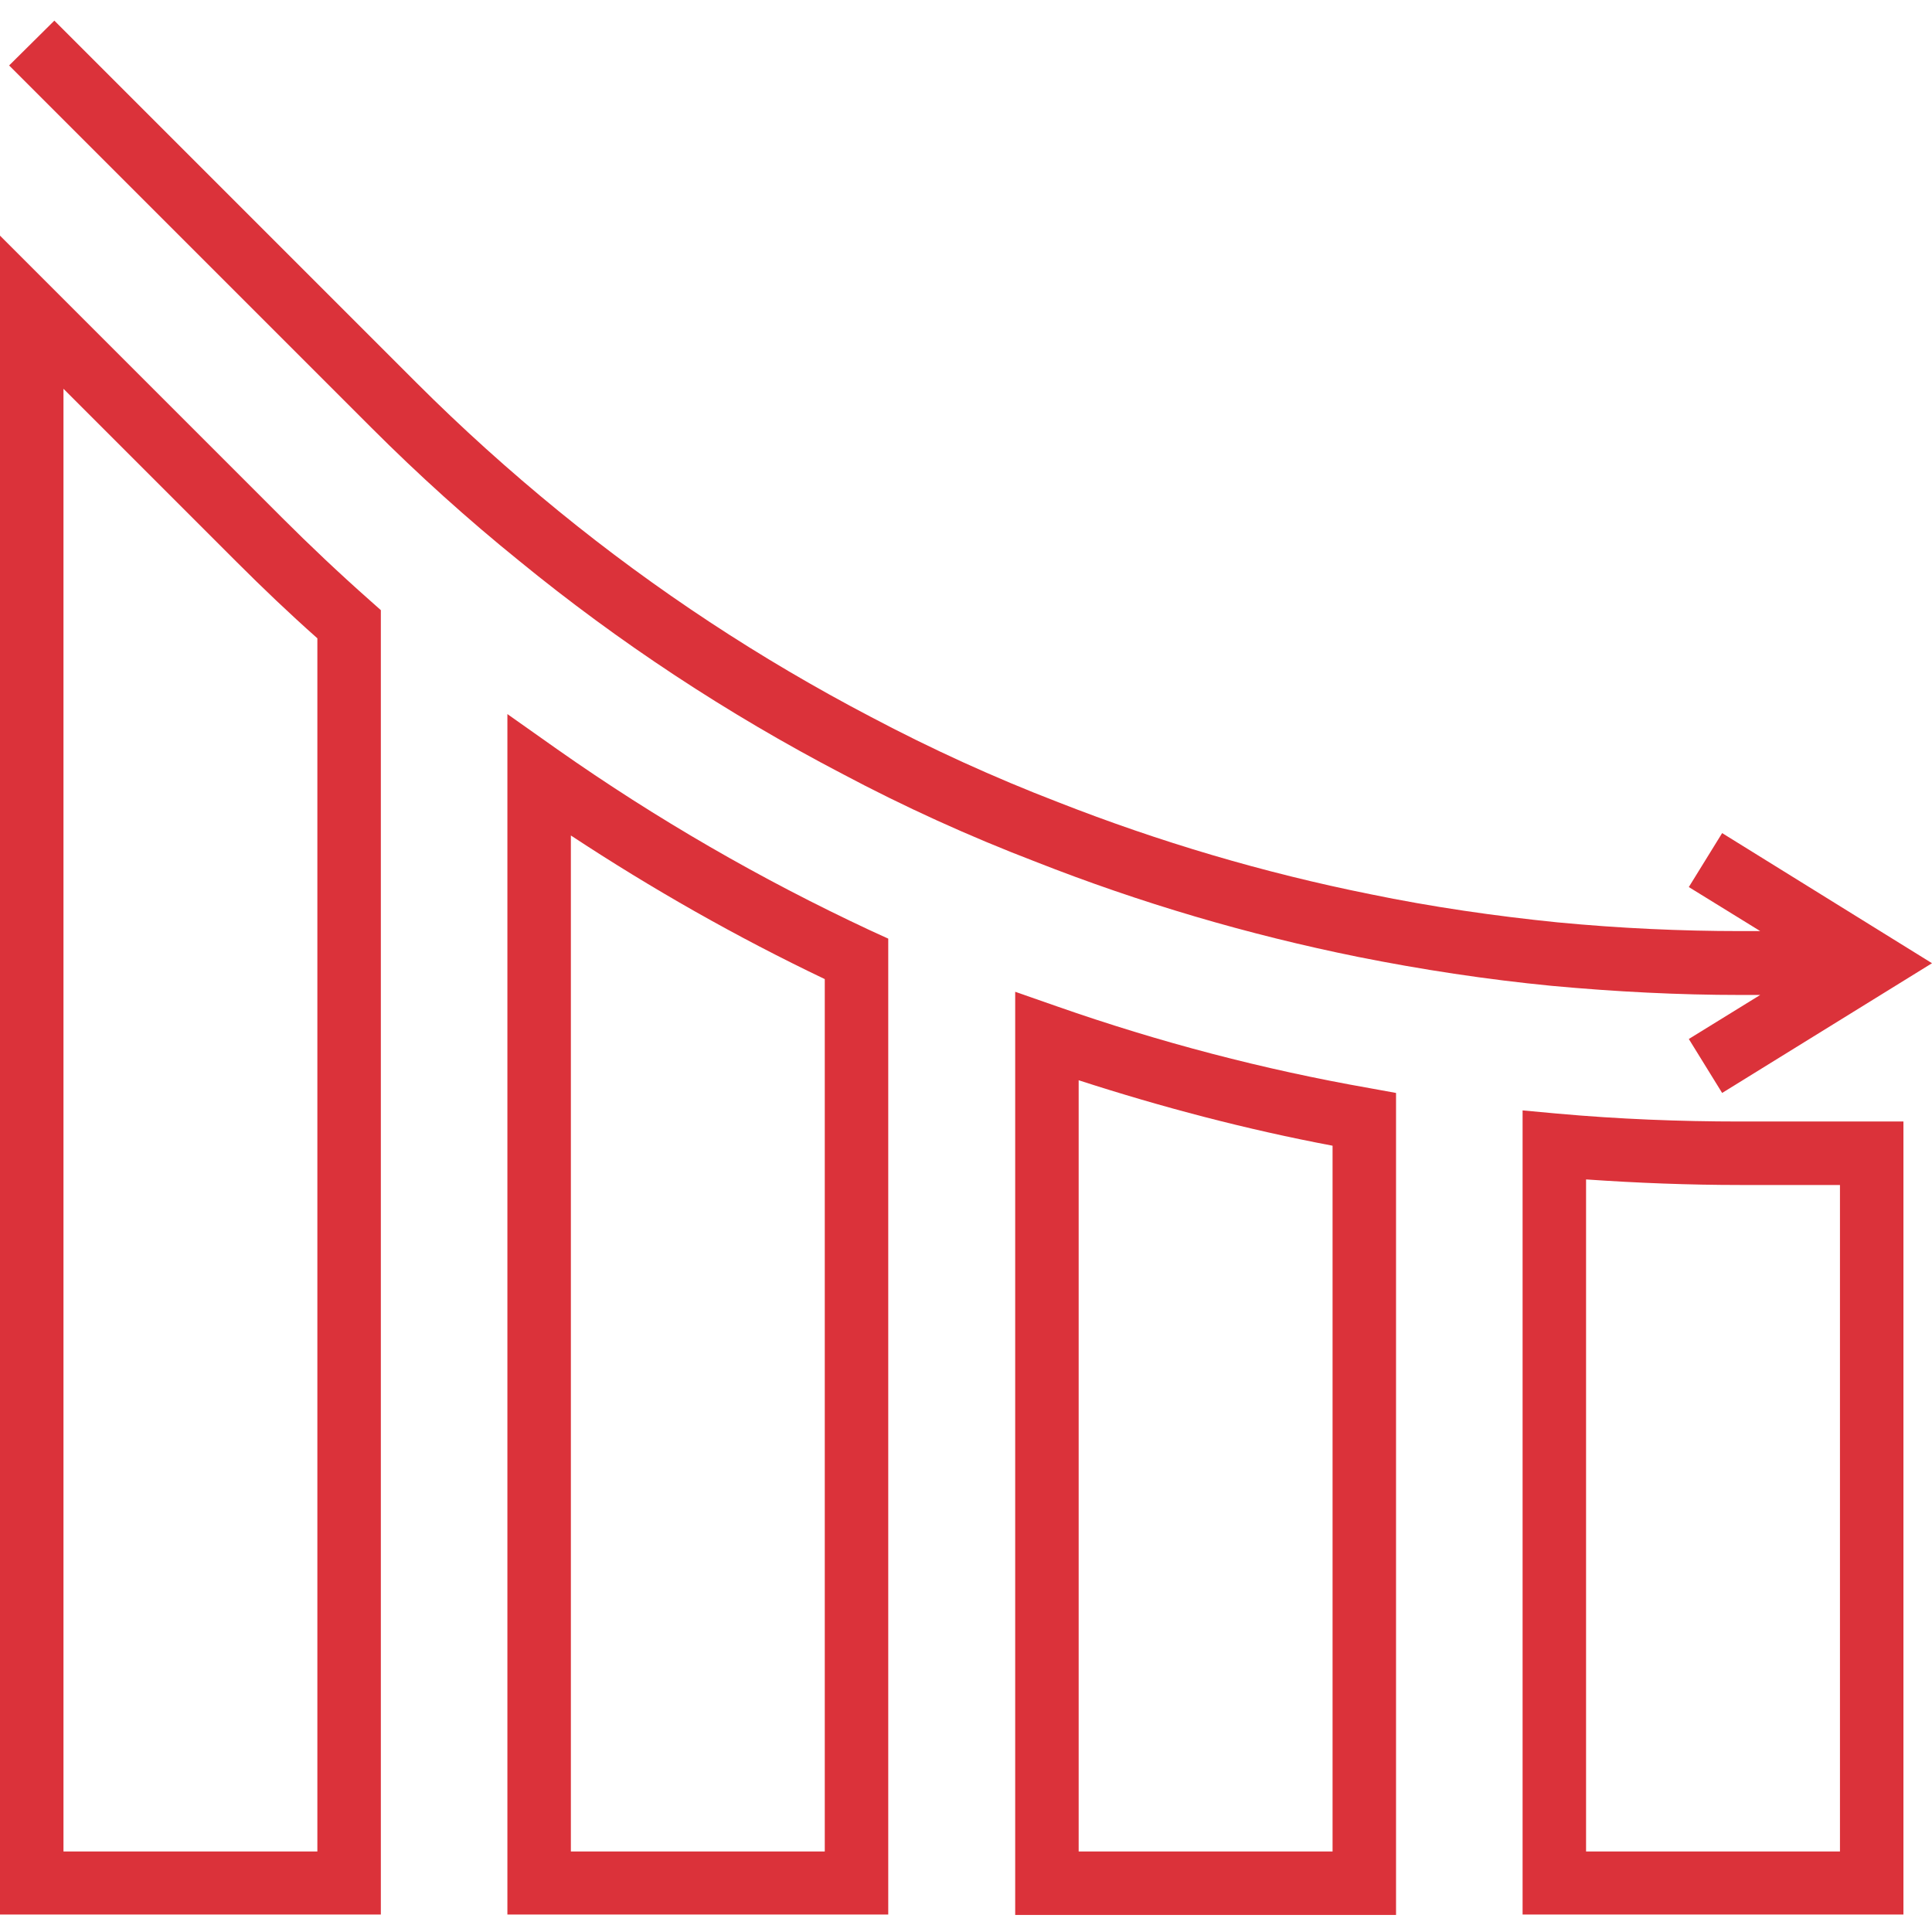
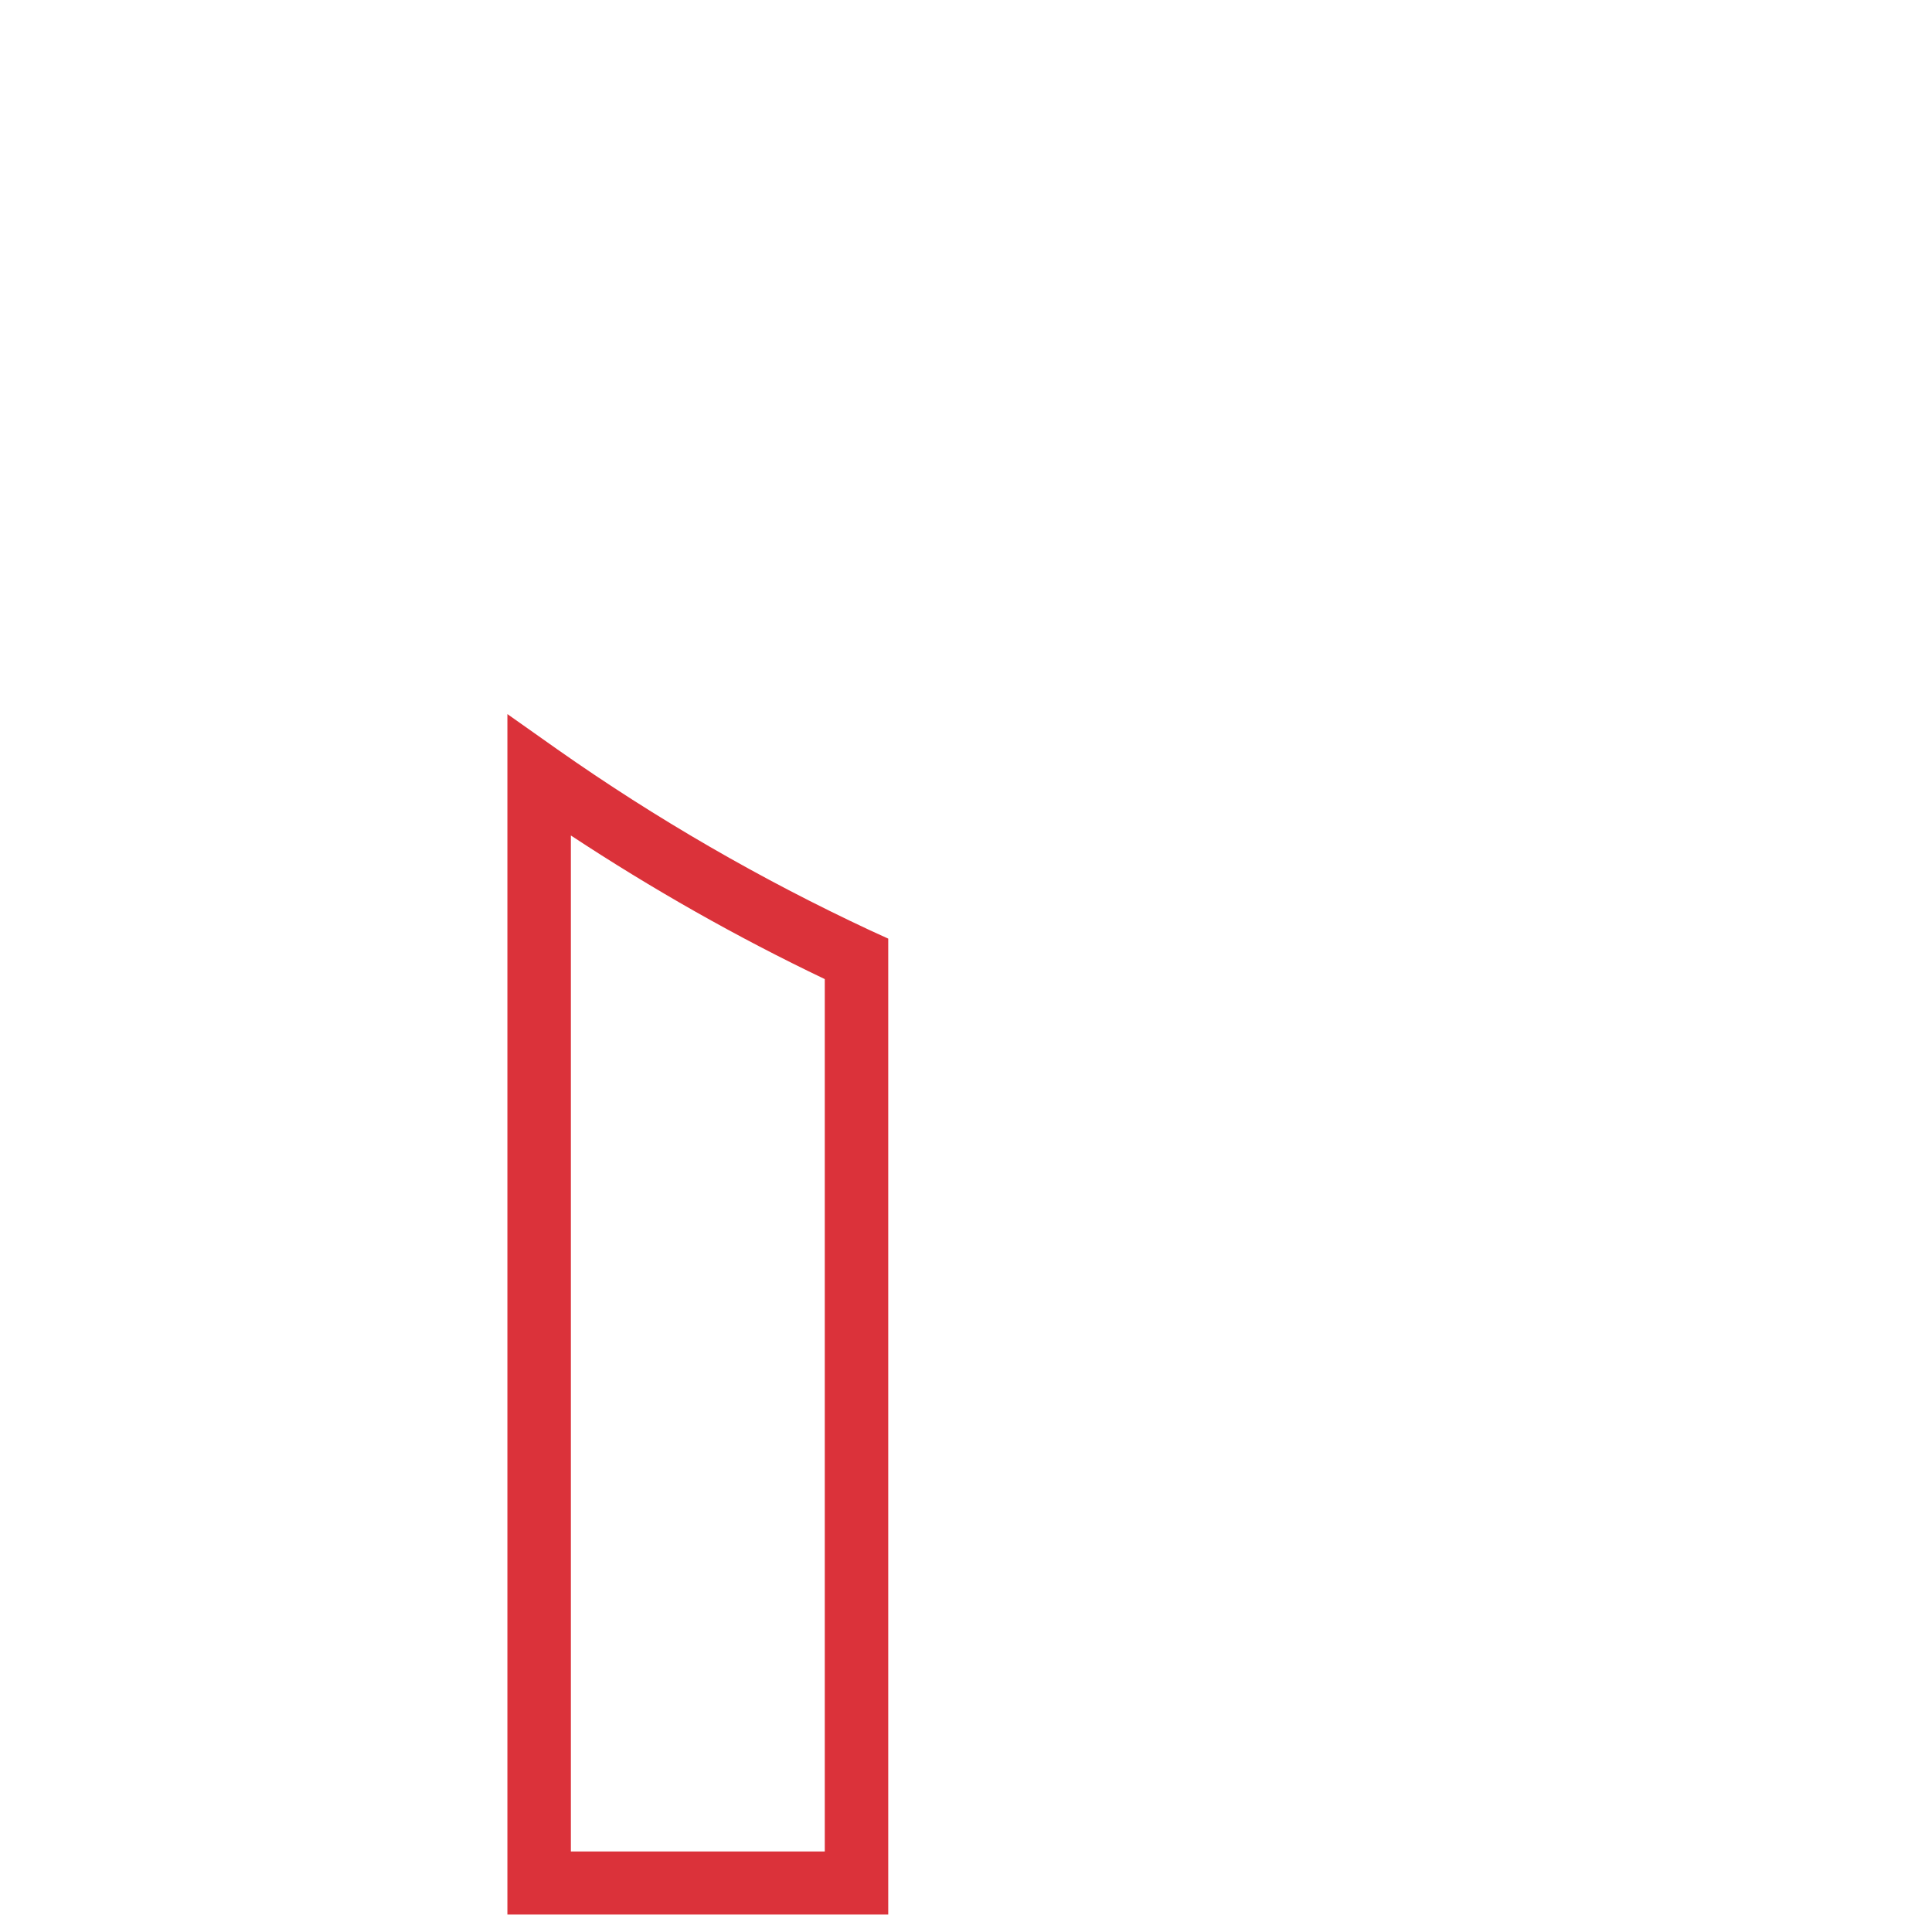
<svg xmlns="http://www.w3.org/2000/svg" version="1.1" id="Layer_1" x="0px" y="0px" width="487px" height="487px" viewBox="0 0 487 487" style="enable-background:new 0 0 487 487;" xml:space="preserve">
  <style type="text/css">
	.st0{fill:#DB323A;}
</style>
  <g>
    <path class="st0" d="M140.5,188.9l-12.6-8.9v302.6h96v-246l-4.6-2.1C191.7,221.6,165.4,206.4,140.5,188.9z M207.9,466.7h-64V210.6   c20.5,13.5,41.8,25.6,64,36.2V466.7z" />
-     <path class="st0" d="M71.1,130.5L0,59.4v423.2h96V153.8l-2.7-2.4C85.5,144.5,78,137.4,71.1,130.5z M80,466.7H16V98l43.8,43.8   c6.4,6.4,13.1,12.8,20.2,19.1V466.7z" />
-     <path class="st0" d="M266.5,253.7l-10.6-3.7v232.7h96V275.5l-6.6-1.2C318.5,269.6,292.2,262.7,266.5,253.7z M335.9,466.7h-64V272.3   c21,6.8,42.3,12.4,64,16.5V466.7z" />
-     <path class="st0" d="M392.5,280.7l-8.7-0.8v202.7h96V282.7h-41.2C423.5,282.7,408,282.1,392.5,280.7z M463.8,466.7h-64V297.3   c13,0.9,26,1.4,38.8,1.4h25.2V466.7z" />
-     <path class="st0" d="M130.9,141.4c25.2,20.6,52.4,38.5,81.3,53.6c15.8,8.4,32.1,15.8,48.8,22.2c26.4,10.4,53.6,18.4,81.3,24   c16,3.2,32.4,5.7,48.8,7.3c16.2,1.5,32.2,2.3,47.5,2.3h5.1l-18,11.1l8.4,13.6l52.9-32.7L434.1,210l-8.4,13.6l18,11.1h-5.1   c-14.8,0-30.3-0.7-46-2.2c-15.8-1.6-31.7-3.9-47.2-7.1c-26.9-5.4-53.2-13.2-78.7-23.2c-16.1-6.2-31.9-13.4-47.2-21.5   c-27.9-14.6-54.2-31.9-78.6-51.8c-12.5-10.2-24.5-21-35.9-32.4L13.7,5.2L2.3,16.5l91.4,91.4C105.5,119.7,117.9,130.9,130.9,141.4z" />
  </g>
</svg>